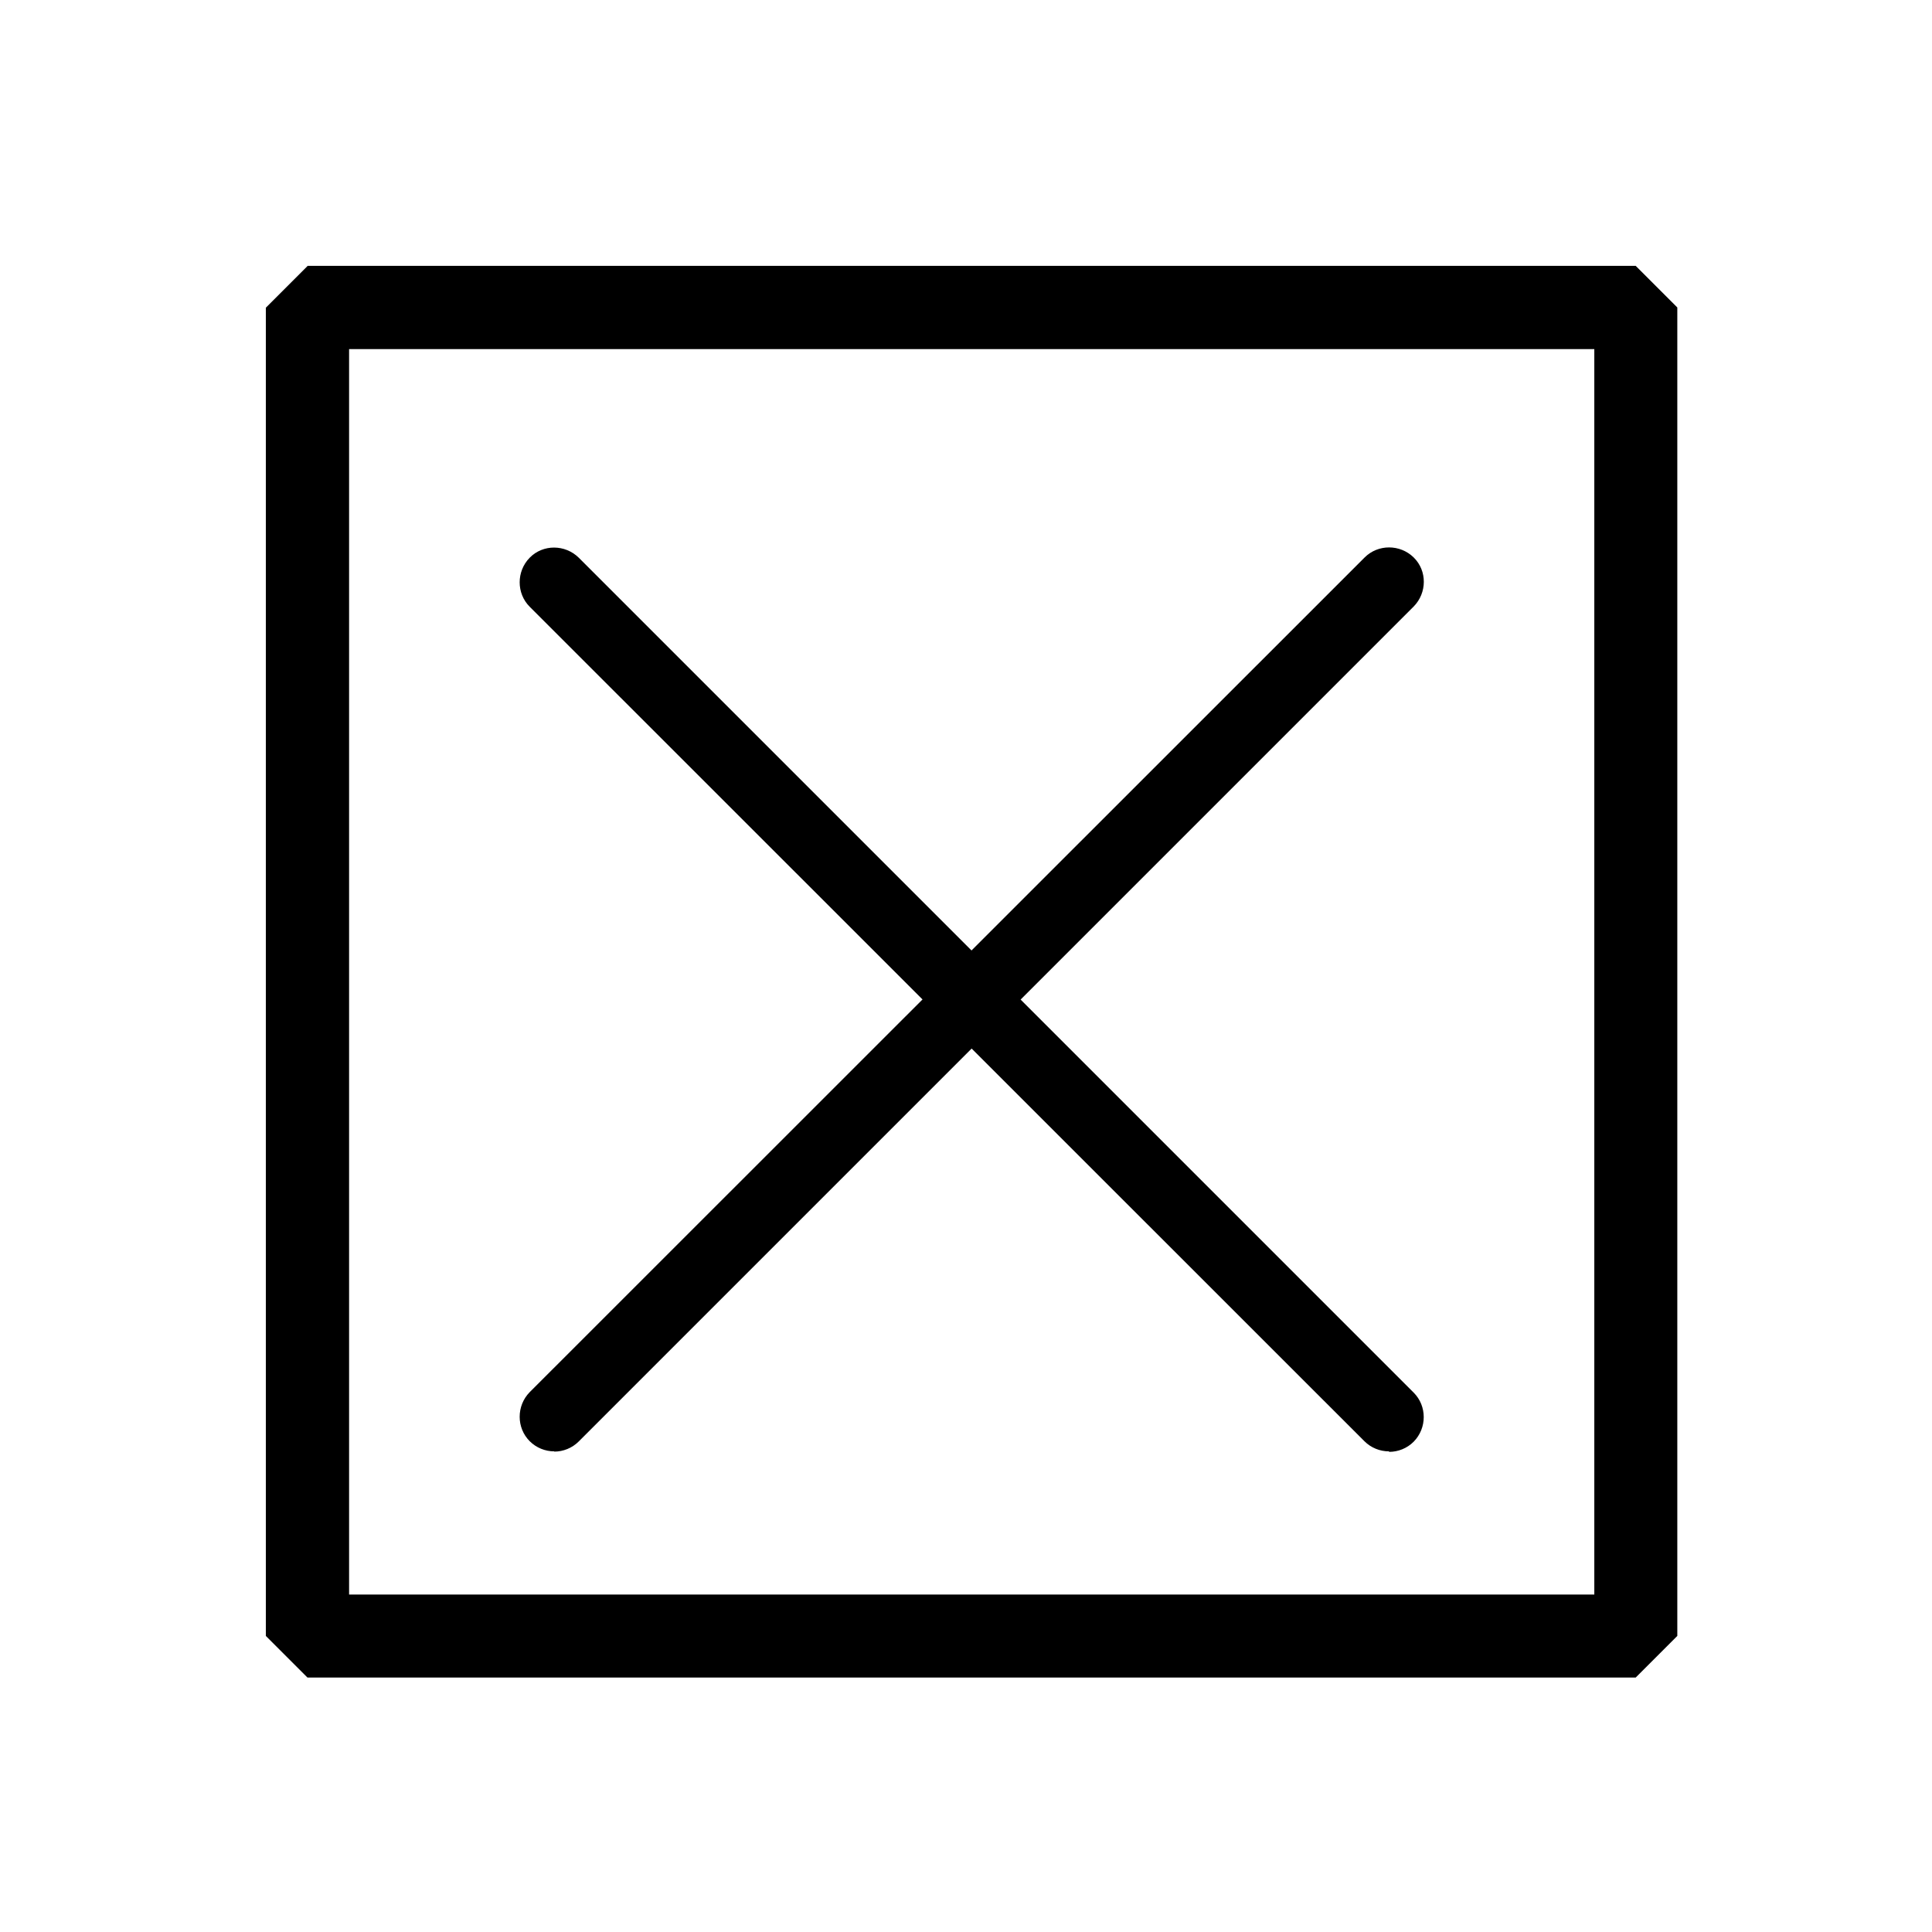
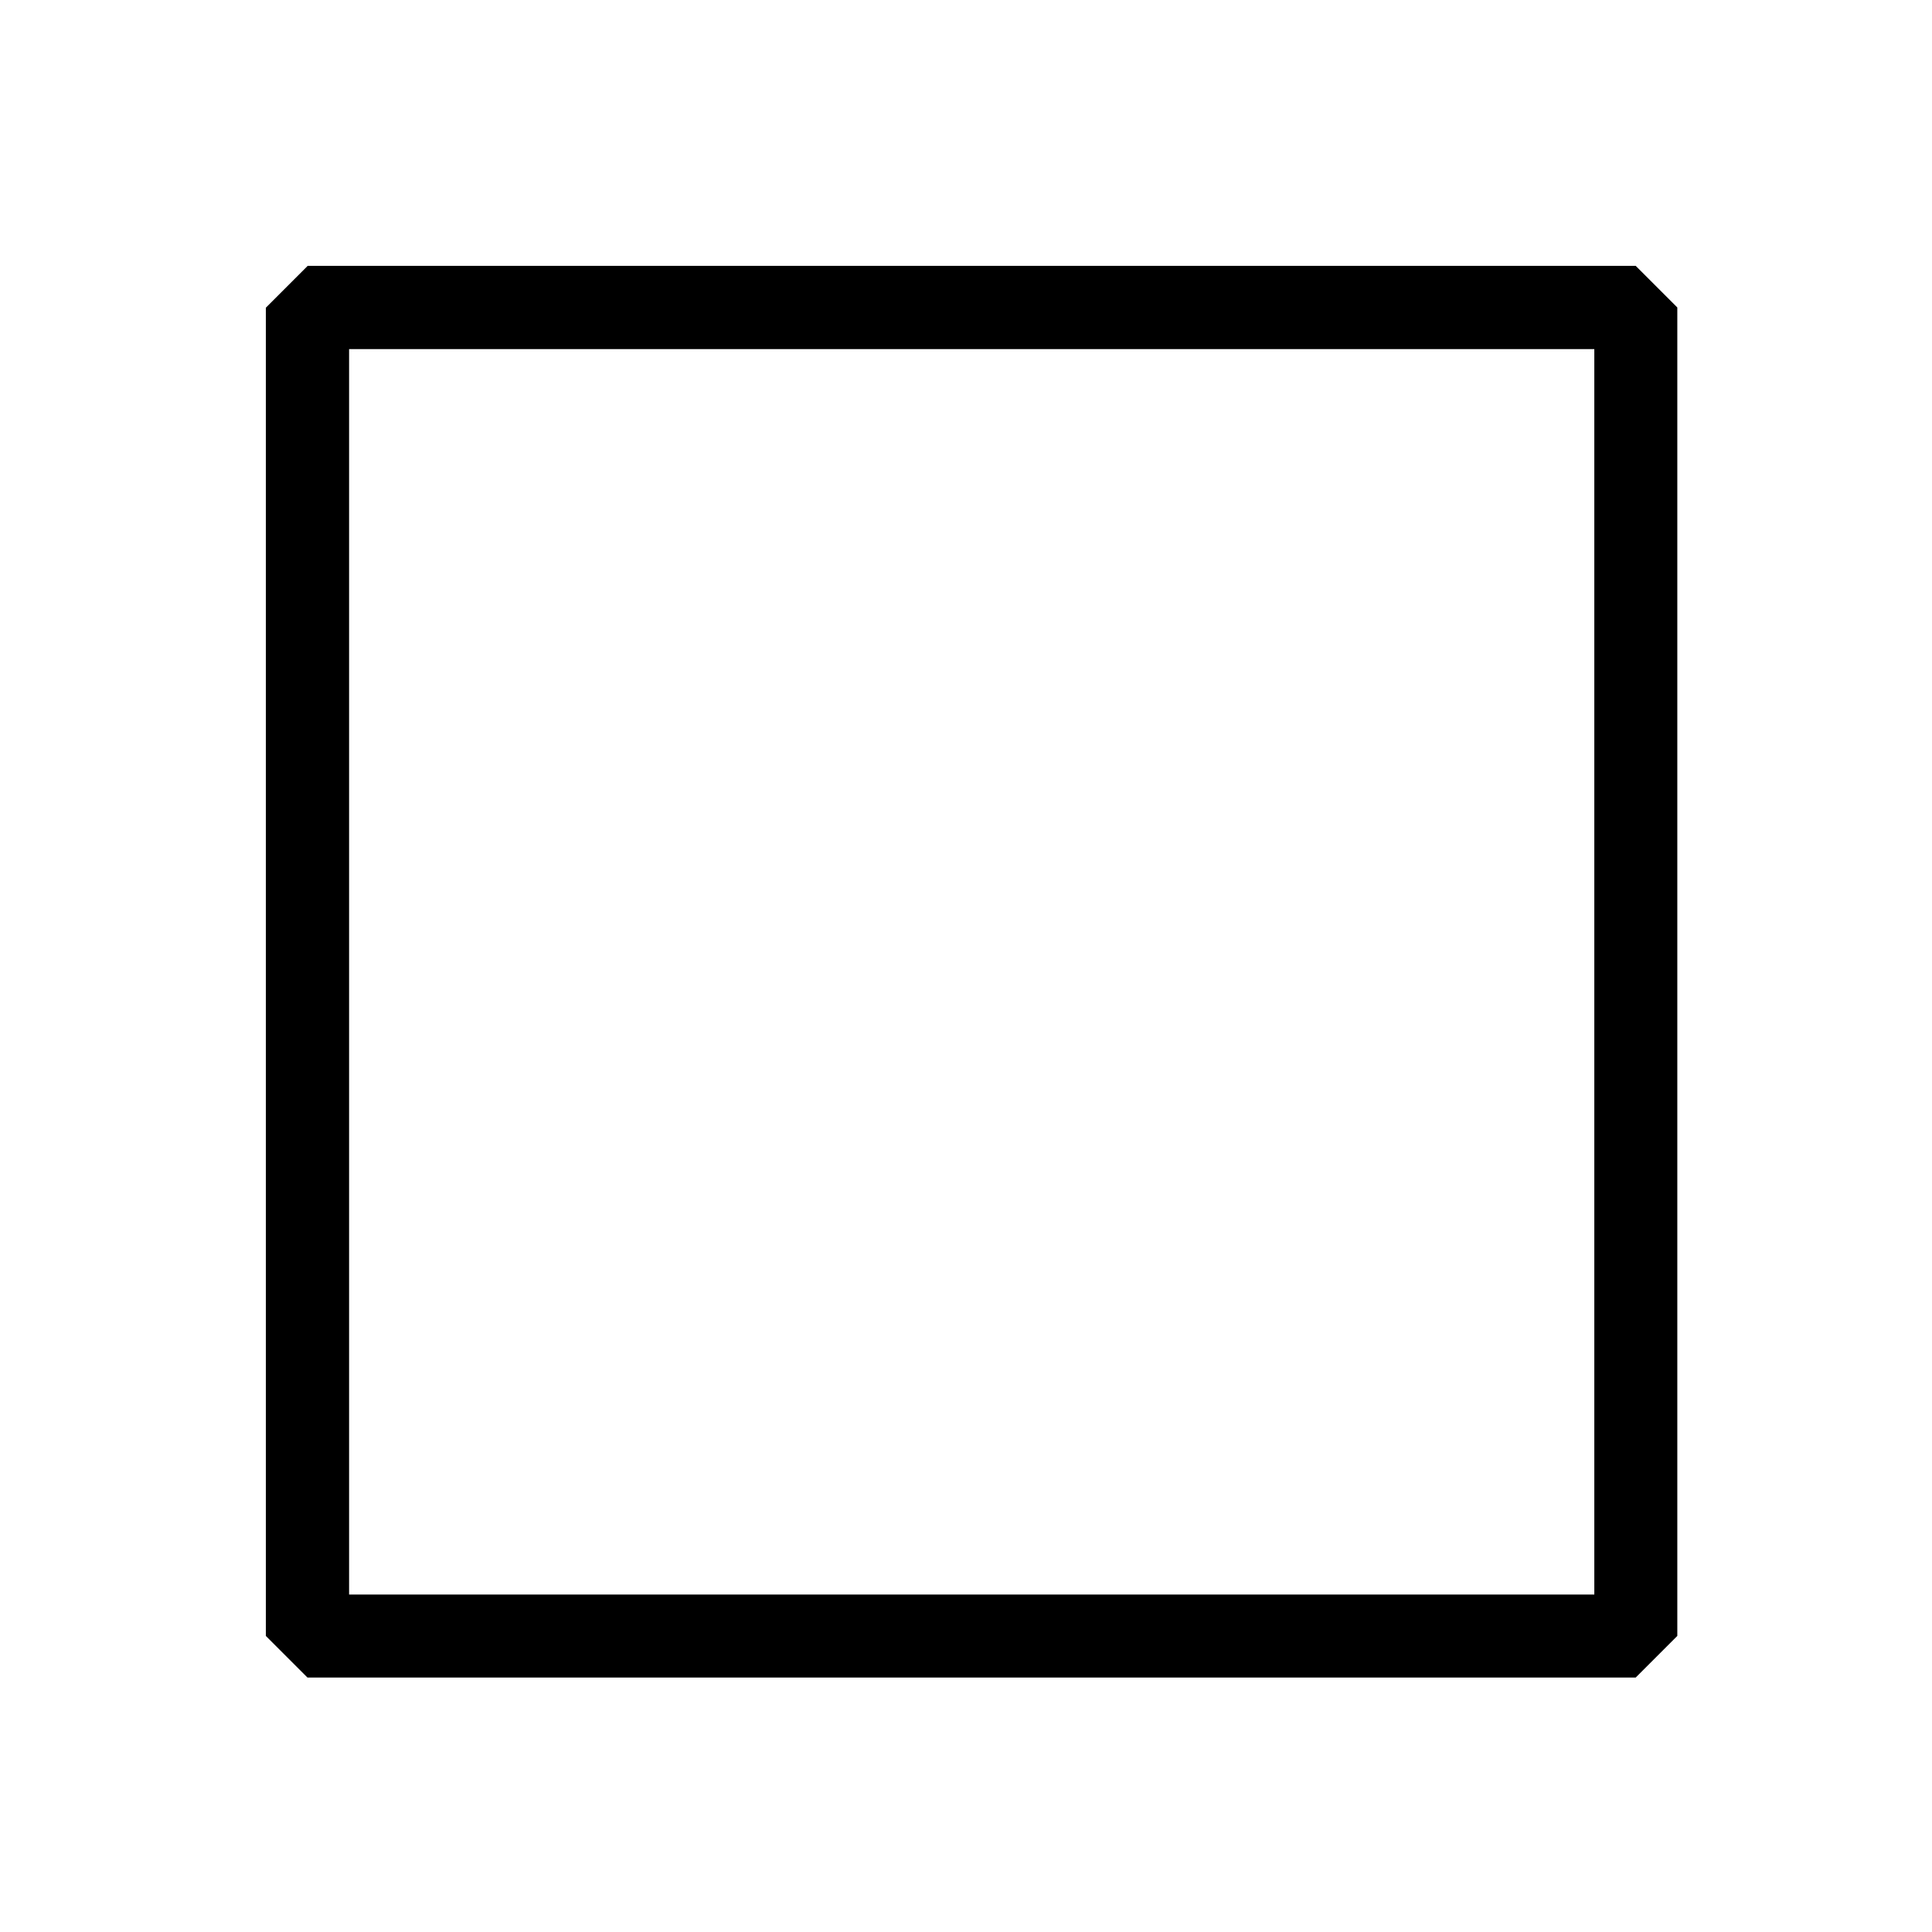
<svg xmlns="http://www.w3.org/2000/svg" id="a" width="27.51mm" height="27.51mm" viewBox="0 0 77.98 77.98">
  <path id="b" d="M14.09,37.54V14.09h50.26v50.27H14.09v-26.81h0ZM12.41,10.74l-1.68,1.68v53.61l1.68,1.68h53.61l1.68-1.68V12.41l-1.68-1.68s-53.61,0-53.61,0Z" />
-   <line id="c" x1="22.37" y1="23.49" x2="56.06" y2="57.19" fill="none" />
-   <path d="M56.06,58.58c-.36,0-.72-.14-.99-.41L21.38,24.49c-.54-.54-.54-1.43,0-1.98s1.43-.54,1.98,0l33.7,33.7c.54.54.54,1.43,0,1.98-.27.27-.63.41-.99.41h0Z" />
-   <line id="d" x1="56.06" y1="23.49" x2="22.37" y2="57.19" fill="none" />
-   <path d="M22.37,58.58c-.36,0-.72-.14-.99-.41-.54-.54-.54-1.43,0-1.98L55.08,22.5c.54-.54,1.43-.54,1.98,0s.54,1.43,0,1.98L23.36,58.18c-.27.27-.63.41-.99.41h0Z" />
-   <rect width="77.98" height="77.98" fill="none" />
</svg>